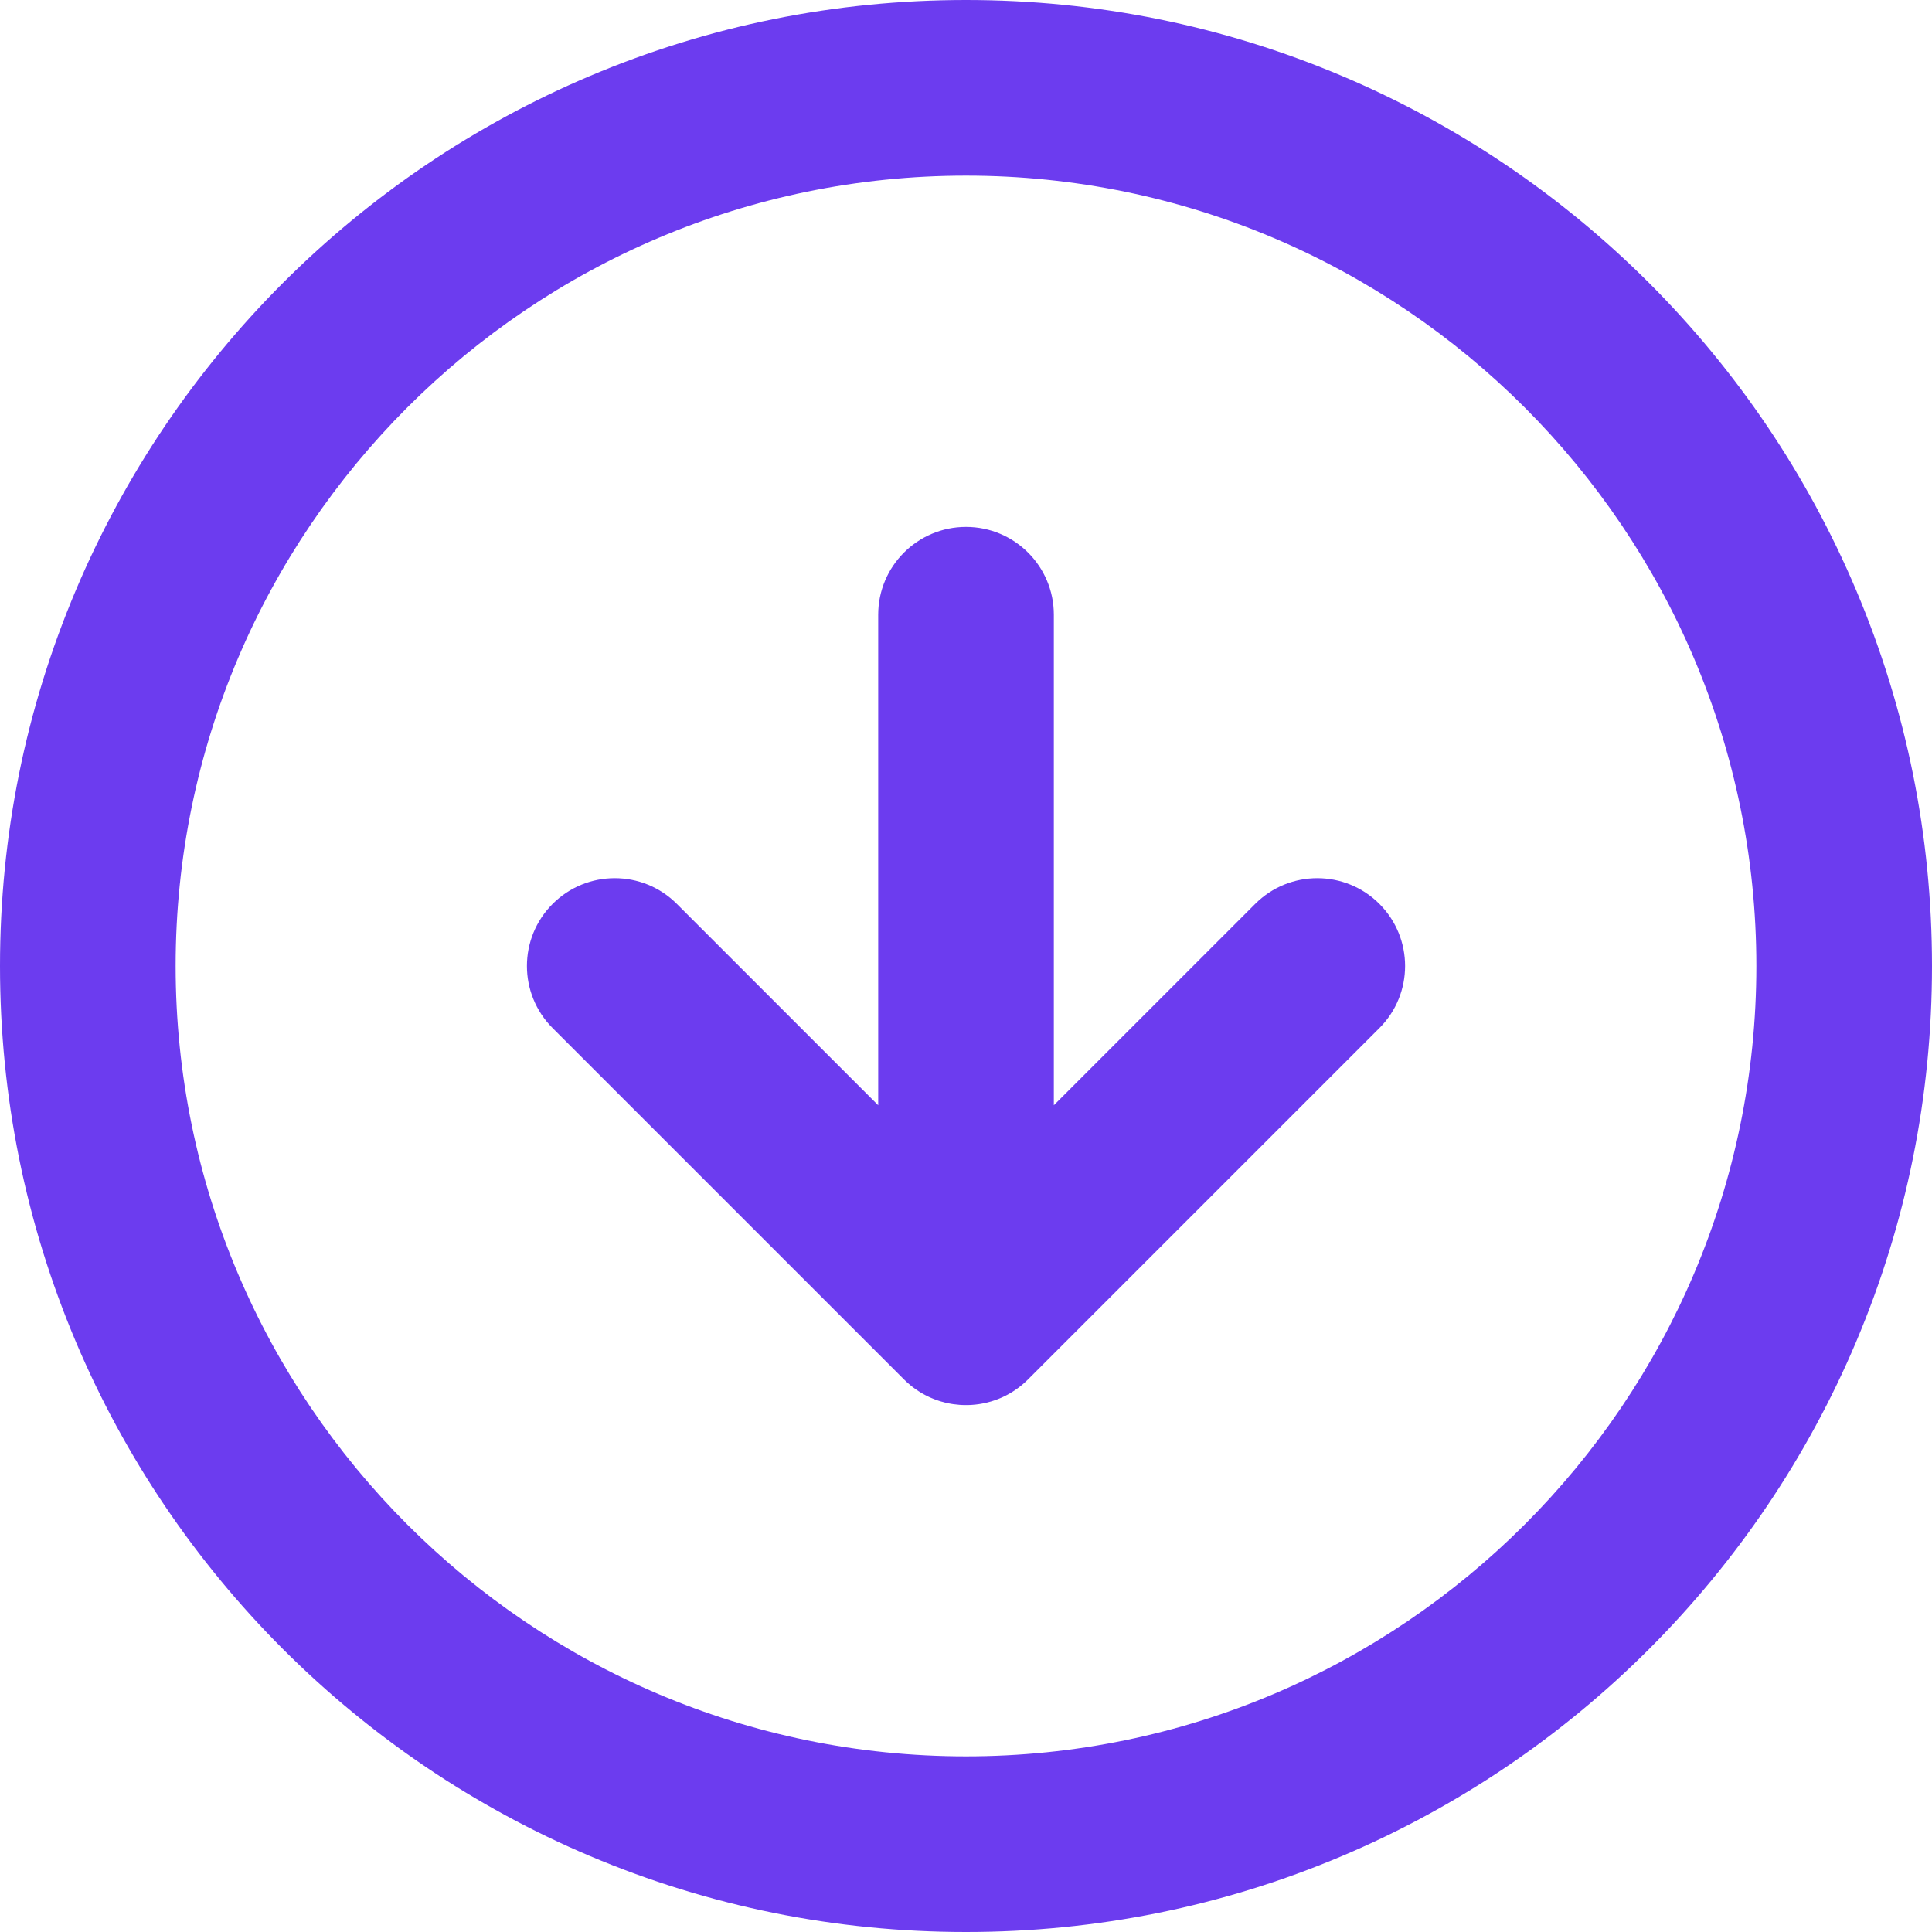
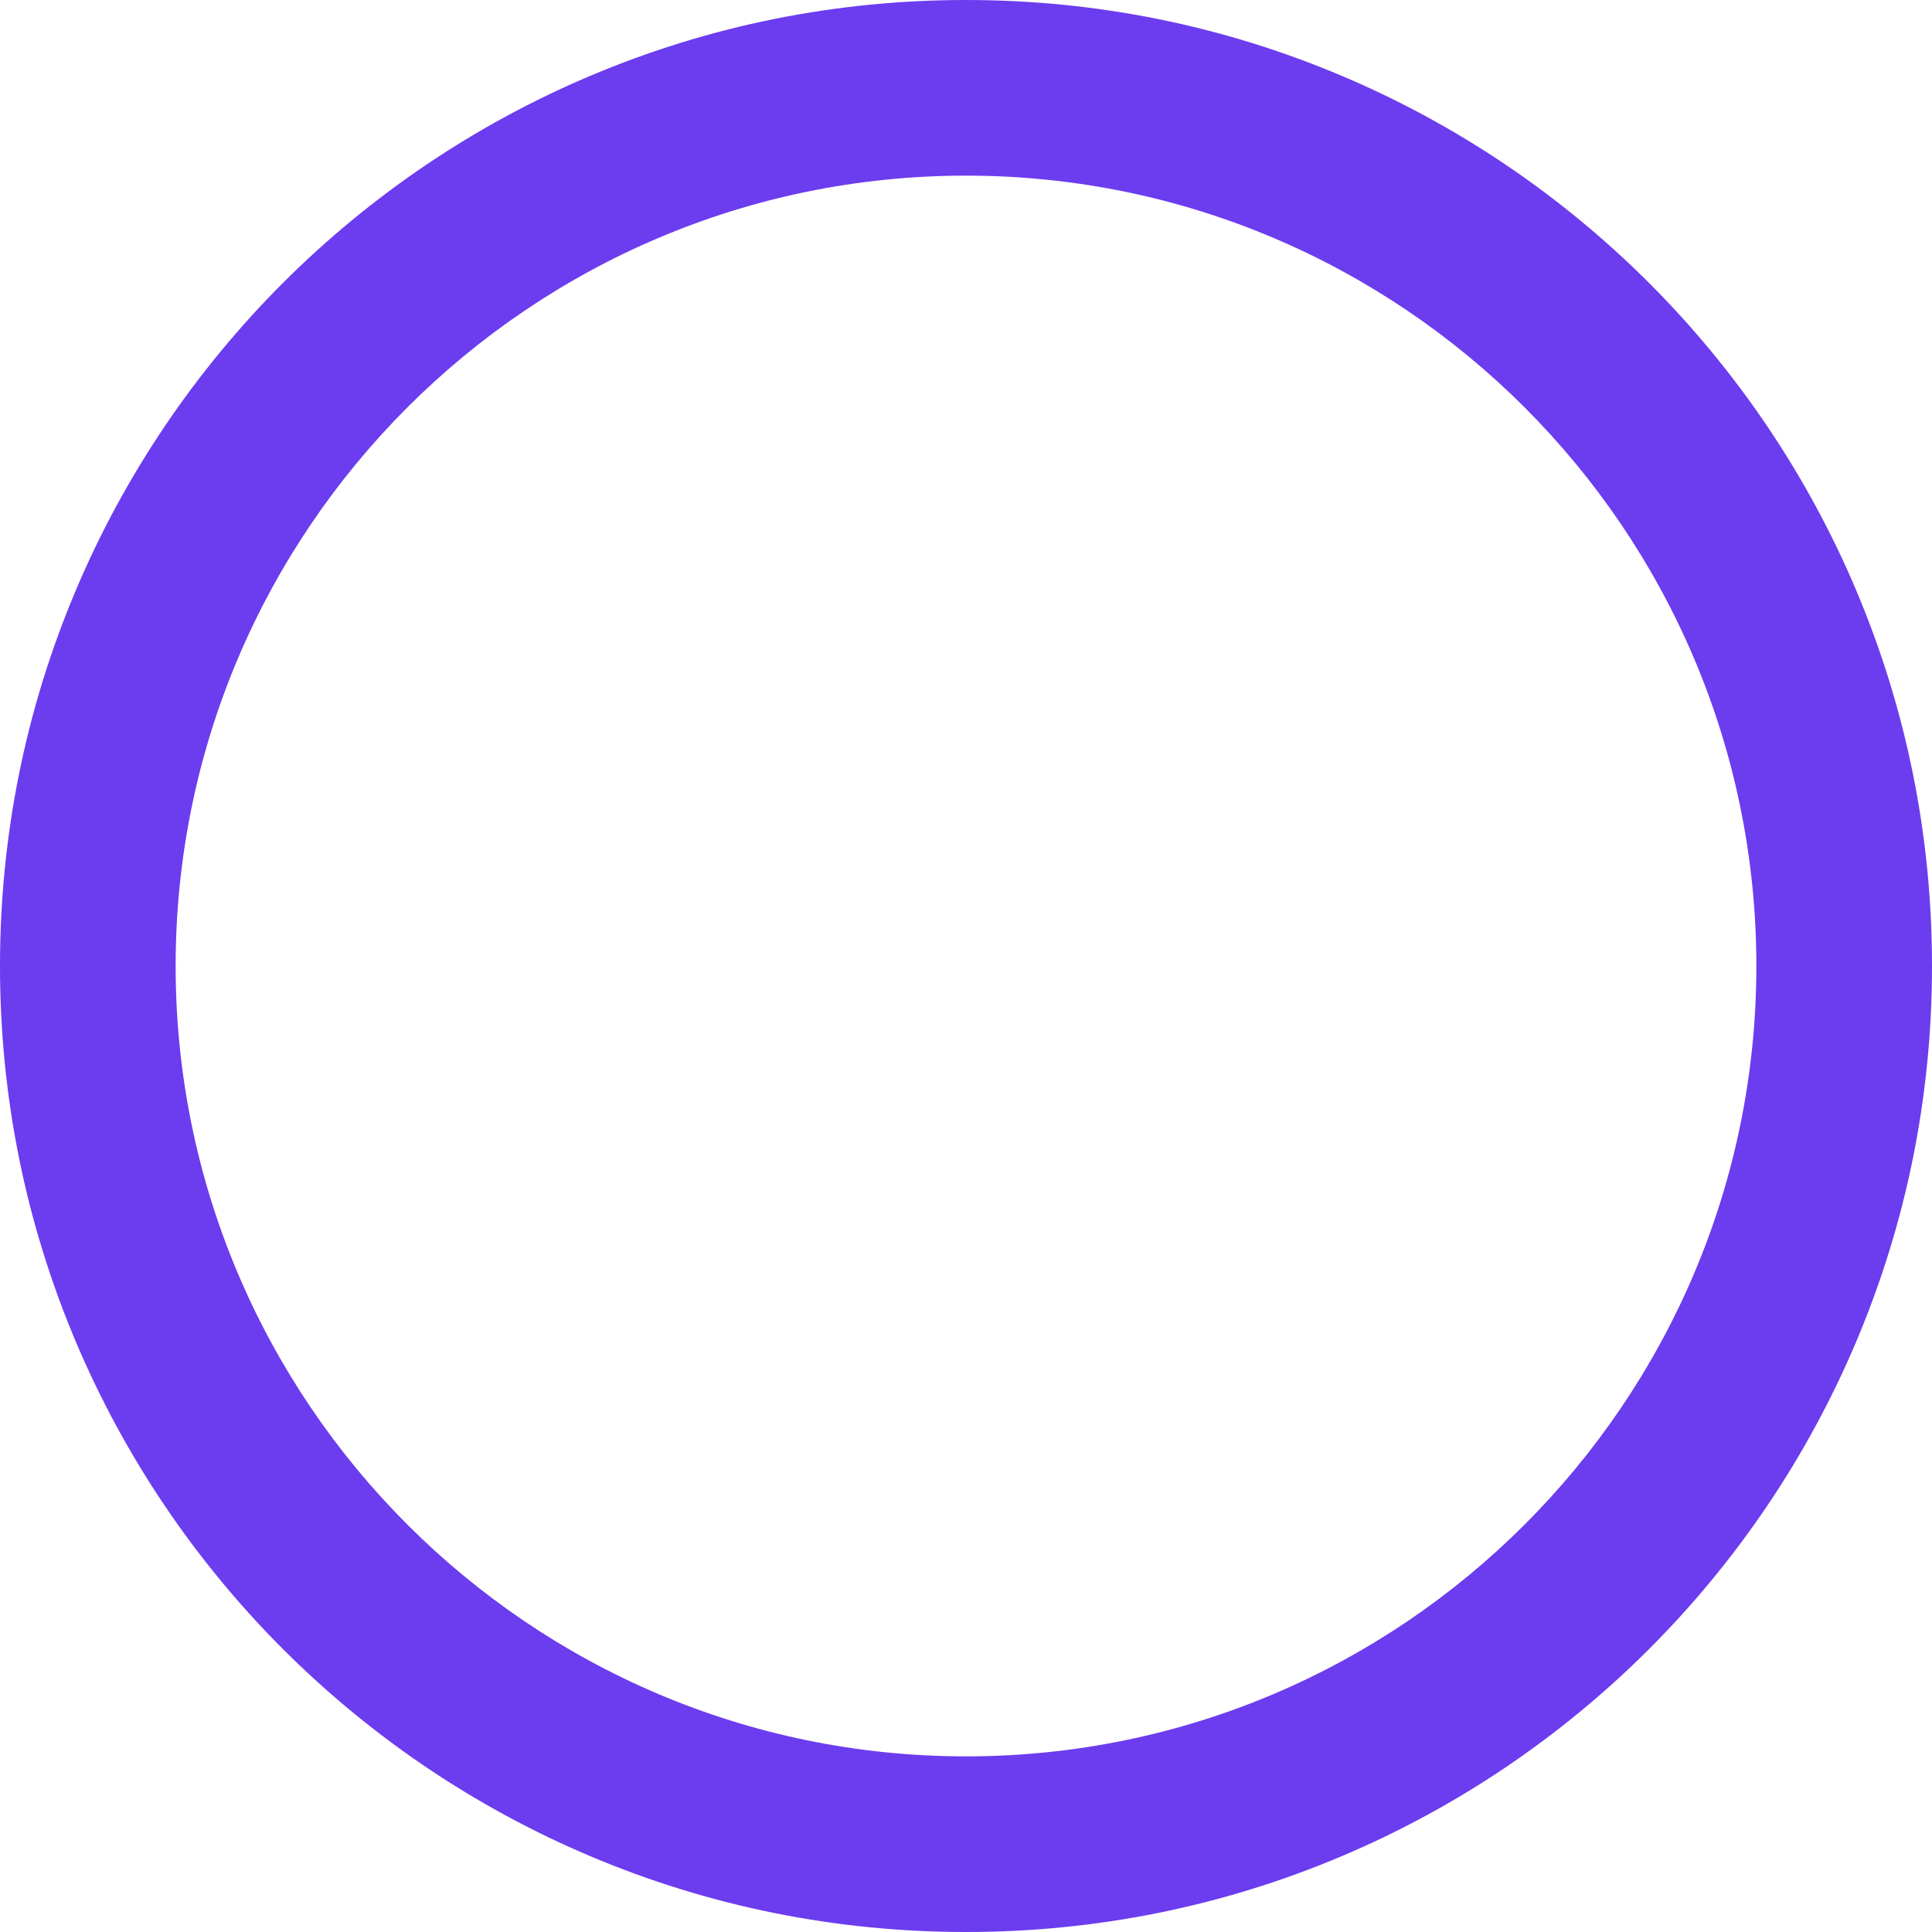
<svg xmlns="http://www.w3.org/2000/svg" height="500.0" preserveAspectRatio="xMidYMid meet" version="1.0" viewBox="0.0 0.0 500.0 500.0" width="500.0" zoomAndPan="magnify">
  <g>
    <g id="change1_1">
      <path d="M250,500c-33.74,0-66.482-6.613-97.318-19.656 c-14.818-6.268-29.109-14.024-42.475-23.054c-13.233-8.94-25.676-19.206-36.983-30.514 s-21.574-23.751-30.514-36.984c-9.03-13.366-16.786-27.657-23.054-42.475 C6.613,316.482,0,283.74,0,250c0-33.74,6.613-66.482,19.656-97.318 c6.268-14.818,14.024-29.109,23.054-42.475c8.94-13.233,19.206-25.676,30.514-36.983 s23.75-21.574,36.983-30.514c13.366-9.03,27.657-16.786,42.475-23.054C183.518,6.613,216.26,0,250,0 c33.74,0,66.482,6.613,97.318,19.656c14.818,6.268,29.109,14.024,42.475,23.054 c13.233,8.94,25.676,19.206,36.984,30.514s21.574,23.75,30.514,36.983 c9.03,13.366,16.786,27.657,23.054,42.475C493.387,183.518,500,216.26,500,250 c0,33.74-6.613,66.482-19.656,97.318c-6.268,14.818-14.024,29.109-23.054,42.475 c-8.94,13.233-19.206,25.676-30.514,36.984s-23.751,21.574-36.984,30.514 c-13.366,9.03-27.657,16.786-42.475,23.054C316.482,493.387,283.74,500,250,500z M250,45.455 C137.213,45.455,45.455,137.213,45.455,250S137.213,454.545,250,454.545S454.545,362.787,454.545,250 S362.787,45.455,250,45.455z" fill="#6C3CEF" />
    </g>
    <g id="change1_2">
-       <path d="M356.98,266.071l-90.909,90.909c-0.517,0.517-1.06,1.009-1.625,1.475 c-0.066,0.055-0.132,0.108-0.198,0.161c-0.072,0.059-0.143,0.116-0.216,0.172 c-0.072,0.057-0.143,0.112-0.215,0.167c-0.072,0.055-0.145,0.11-0.218,0.165 c-0.145,0.108-0.294,0.216-0.44,0.321c-0.149,0.106-0.299,0.211-0.451,0.312 c-0.15,0.103-0.303,0.204-0.457,0.301c-0.154,0.099-0.308,0.196-0.464,0.29 c-0.156,0.095-0.314,0.189-0.473,0.281c-0.158,0.09-0.317,0.18-0.479,0.268 c-0.147,0.079-0.297,0.158-0.446,0.235c-0.039,0.02-0.079,0.04-0.117,0.061 c-0.138,0.07-0.277,0.139-0.416,0.205c-0.13,0.062-0.261,0.125-0.391,0.185 c-0.119,0.055-0.24,0.108-0.361,0.161c-0.2,0.086-0.4,0.171-0.602,0.251 c-0.132,0.055-0.264,0.106-0.398,0.156c-0.046,0.018-0.092,0.037-0.138,0.053 c-0.128,0.048-0.259,0.095-0.389,0.141c-0.039,0.015-0.077,0.028-0.116,0.04 c-0.319,0.112-0.642,0.215-0.969,0.312c-0.007,0.002-0.013,0.006-0.02,0.006 c-0.35,0.105-0.703,0.2-1.06,0.286c0,0-0.002,0.002-0.004,0.002 c-0.527,0.128-1.062,0.24-1.603,0.33c-0.18,0.029-0.361,0.057-0.541,0.084 c-0.538,0.077-1.079,0.136-1.627,0.174c-0.18,0.013-0.358,0.024-0.538,0.033h-0.018 c-0.178,0.009-0.356,0.015-0.534,0.018c-0.182,0.005-0.363,0.007-0.545,0.007 s-0.363-0.002-0.545-0.007c-0.178-0.004-0.356-0.009-0.534-0.018h-0.018 c-0.18-0.009-0.358-0.02-0.538-0.033c-0.549-0.039-1.09-0.097-1.627-0.174 c-0.18-0.028-0.361-0.055-0.541-0.084c-0.27-0.044-0.539-0.095-0.807-0.15 c-0.132-0.029-0.264-0.057-0.396-0.086c-0.002,0-0.002,0-0.004,0 c-0.132-0.031-0.264-0.062-0.396-0.094c-0.002,0-0.004-0.002-0.004-0.002 c-0.358-0.086-0.71-0.182-1.06-0.286c-0.007,0-0.013-0.004-0.02-0.006 c-0.163-0.048-0.327-0.099-0.488-0.15c-0.16-0.053-0.321-0.106-0.481-0.161 c-0.039-0.013-0.077-0.026-0.116-0.04c-0.13-0.046-0.261-0.094-0.389-0.141 c-0.046-0.017-0.092-0.035-0.138-0.053c-0.134-0.05-0.266-0.101-0.398-0.156 c-0.202-0.081-0.402-0.165-0.602-0.251c-0.121-0.053-0.242-0.106-0.361-0.161 c-0.13-0.061-0.261-0.123-0.391-0.185c-0.139-0.066-0.279-0.136-0.416-0.205 c-0.039-0.02-0.079-0.04-0.117-0.061c-0.149-0.077-0.299-0.156-0.446-0.235 c-0.161-0.088-0.321-0.178-0.479-0.268c-0.16-0.092-0.317-0.185-0.473-0.281 c-0.156-0.094-0.31-0.191-0.464-0.29c-0.154-0.097-0.306-0.198-0.457-0.301 c-0.152-0.101-0.303-0.205-0.451-0.312c-0.147-0.105-0.295-0.213-0.44-0.321 c-0.073-0.055-0.147-0.11-0.218-0.165c-0.072-0.055-0.143-0.11-0.215-0.167 c-0.073-0.057-0.145-0.114-0.216-0.172c-0.066-0.053-0.132-0.106-0.198-0.161 c-0.565-0.466-1.108-0.958-1.625-1.475l-90.909-90.909c-8.876-8.876-8.876-23.266,0-32.142 s23.266-8.876,32.142,0l52.111,52.111V159.091c0-12.552,10.175-22.727,22.727-22.727 s22.727,10.175,22.727,22.727v126.95l52.111-52.111c8.876-8.876,23.266-8.876,32.142,0 C365.856,242.805,365.856,257.195,356.98,266.071z" fill="#6C3CEF" />
-     </g>
+       </g>
  </g>
</svg>